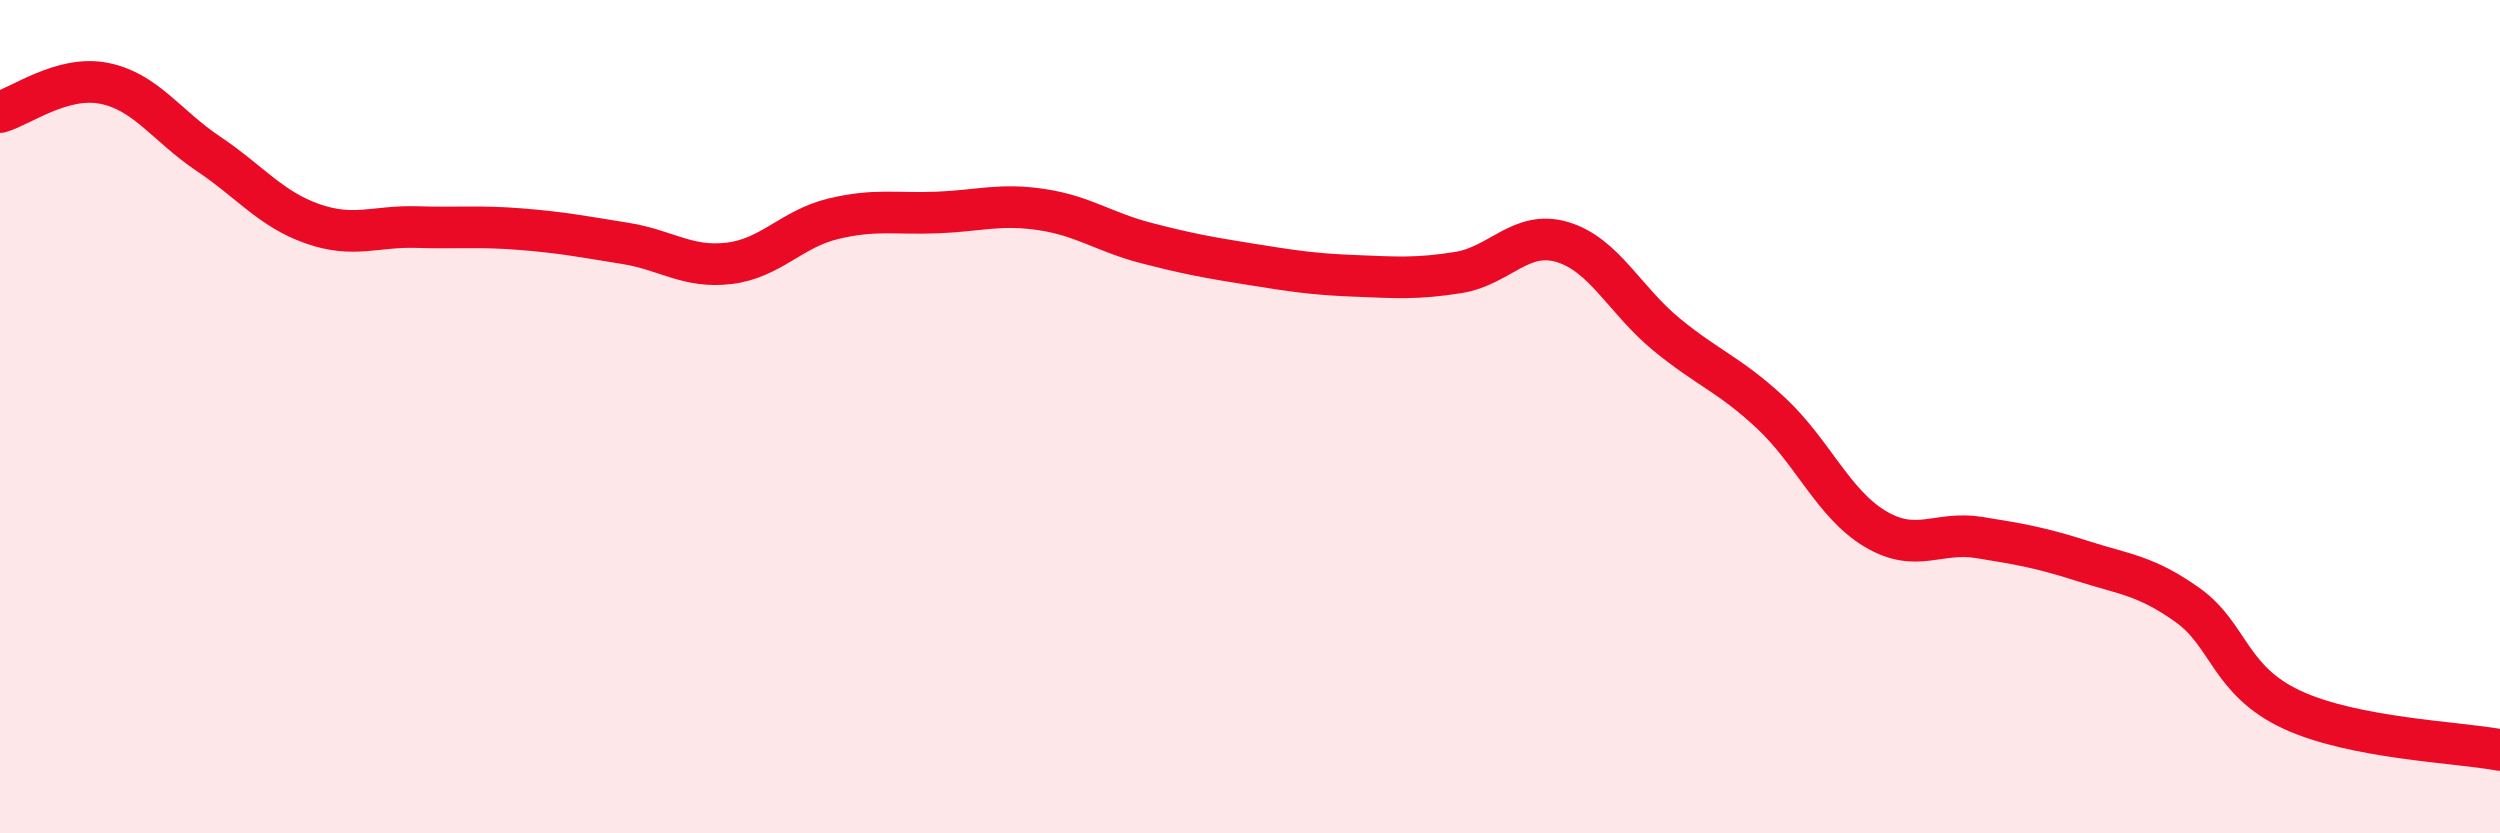
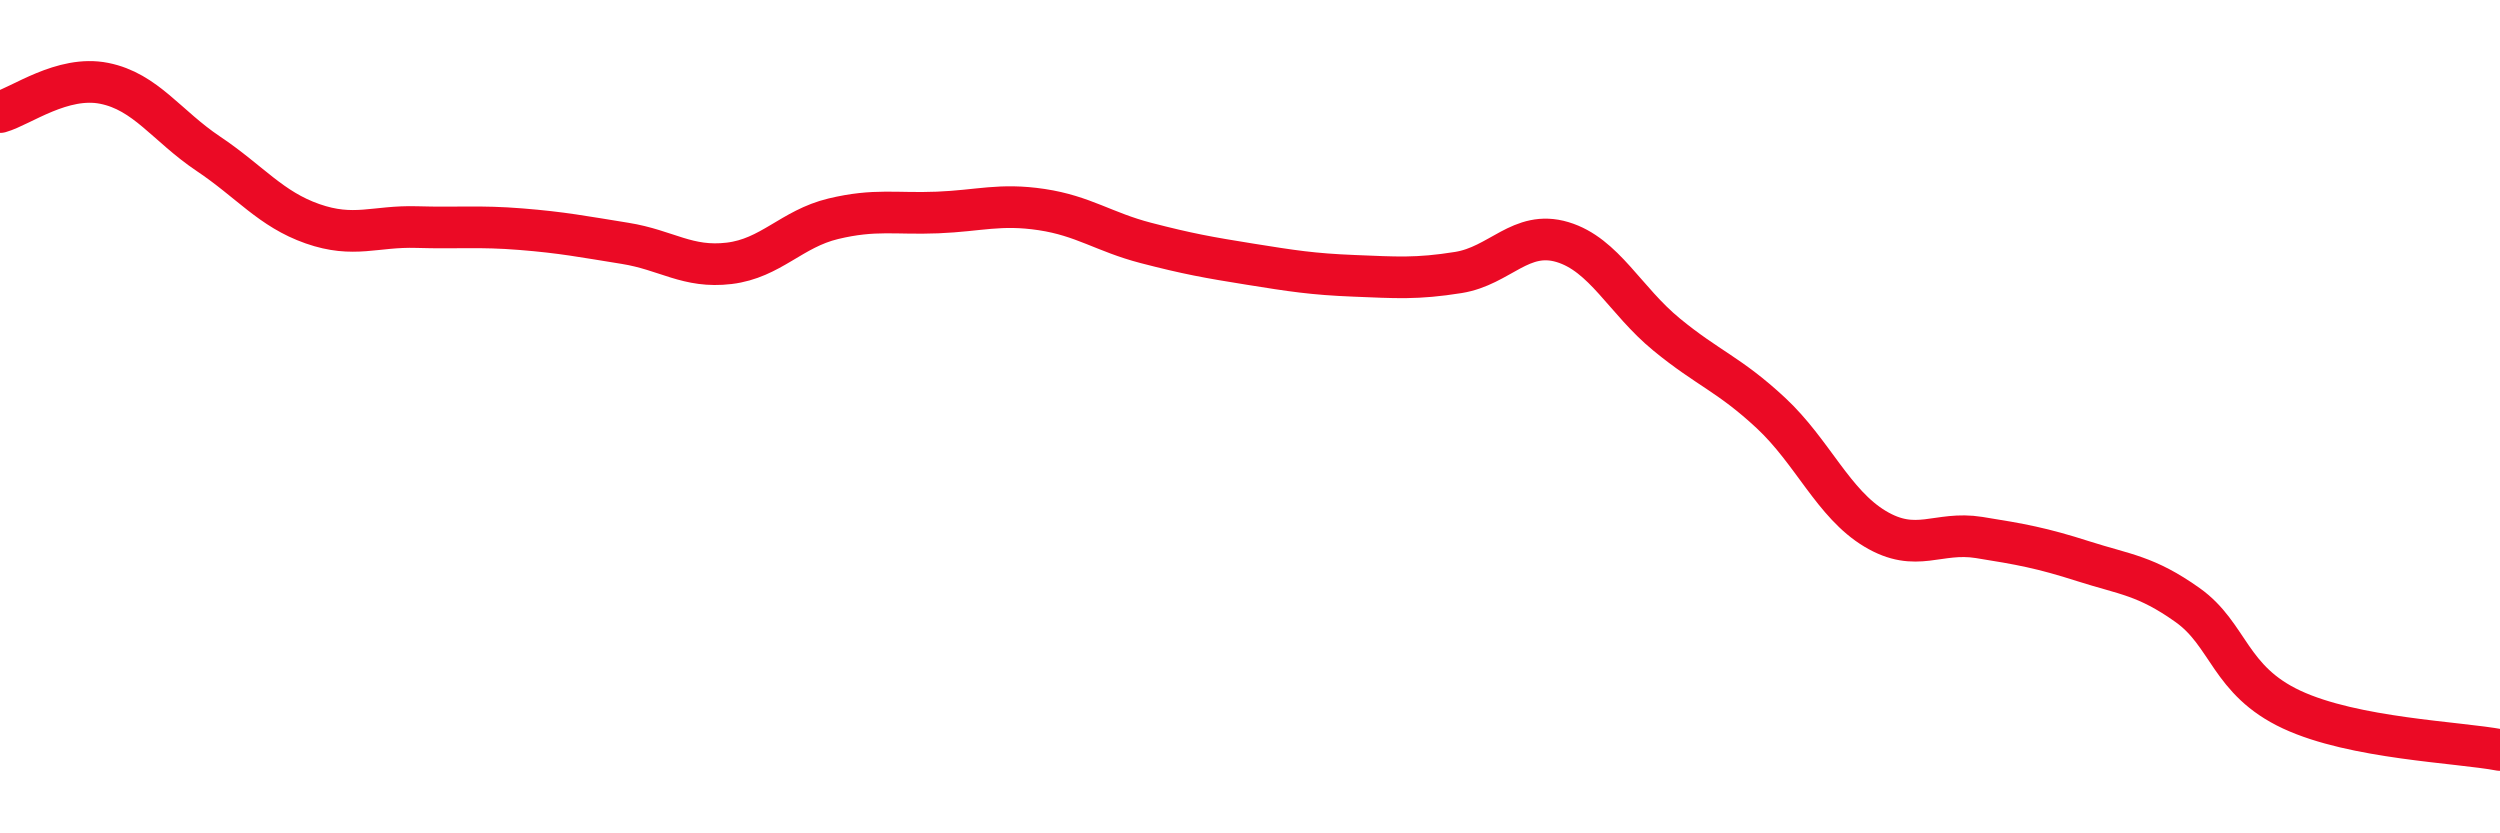
<svg xmlns="http://www.w3.org/2000/svg" width="60" height="20" viewBox="0 0 60 20">
-   <path d="M 0,2.69 C 0.5,2.55 1.5,1.8 2.5,2 C 3.5,2.2 4,3.02 5,3.69 C 6,4.36 6.5,5.02 7.5,5.37 C 8.5,5.72 9,5.42 10,5.45 C 11,5.48 11.5,5.42 12.5,5.5 C 13.5,5.58 14,5.68 15,5.84 C 16,6 16.5,6.44 17.5,6.32 C 18.5,6.2 19,5.49 20,5.25 C 21,5.01 21.5,5.14 22.5,5.1 C 23.5,5.06 24,4.88 25,5.03 C 26,5.18 26.5,5.57 27.5,5.83 C 28.5,6.09 29,6.18 30,6.34 C 31,6.5 31.5,6.58 32.5,6.62 C 33.5,6.66 34,6.7 35,6.54 C 36,6.38 36.5,5.51 37.5,5.81 C 38.5,6.11 39,7.21 40,8.03 C 41,8.85 41.5,8.98 42.5,9.91 C 43.5,10.84 44,12.09 45,12.69 C 46,13.29 46.5,12.74 47.5,12.9 C 48.5,13.06 49,13.15 50,13.47 C 51,13.79 51.5,13.81 52.5,14.52 C 53.5,15.23 53.5,16.33 55,17.03 C 56.5,17.73 59,17.81 60,18L60 20L0 20Z" fill="#EB0A25" opacity="0.1" stroke-linecap="round" stroke-linejoin="round" />
  <path d="M 0,2.69 C 0.5,2.55 1.5,1.8 2.5,2 C 3.5,2.2 4,3.02 5,3.69 C 6,4.36 6.5,5.02 7.5,5.37 C 8.5,5.72 9,5.42 10,5.45 C 11,5.48 11.5,5.42 12.5,5.5 C 13.5,5.58 14,5.68 15,5.84 C 16,6 16.5,6.44 17.5,6.32 C 18.5,6.2 19,5.49 20,5.25 C 21,5.01 21.5,5.14 22.5,5.1 C 23.5,5.06 24,4.88 25,5.03 C 26,5.18 26.5,5.57 27.5,5.83 C 28.5,6.09 29,6.18 30,6.34 C 31,6.5 31.5,6.58 32.5,6.62 C 33.5,6.66 34,6.7 35,6.54 C 36,6.38 36.5,5.51 37.5,5.81 C 38.5,6.11 39,7.21 40,8.03 C 41,8.85 41.5,8.98 42.5,9.91 C 43.5,10.84 44,12.09 45,12.69 C 46,13.29 46.5,12.74 47.5,12.9 C 48.5,13.06 49,13.15 50,13.47 C 51,13.79 51.5,13.81 52.5,14.52 C 53.5,15.23 53.5,16.33 55,17.03 C 56.5,17.73 59,17.81 60,18" stroke="#EB0A25" stroke-width="1" fill="none" stroke-linecap="round" stroke-linejoin="round" />
</svg>